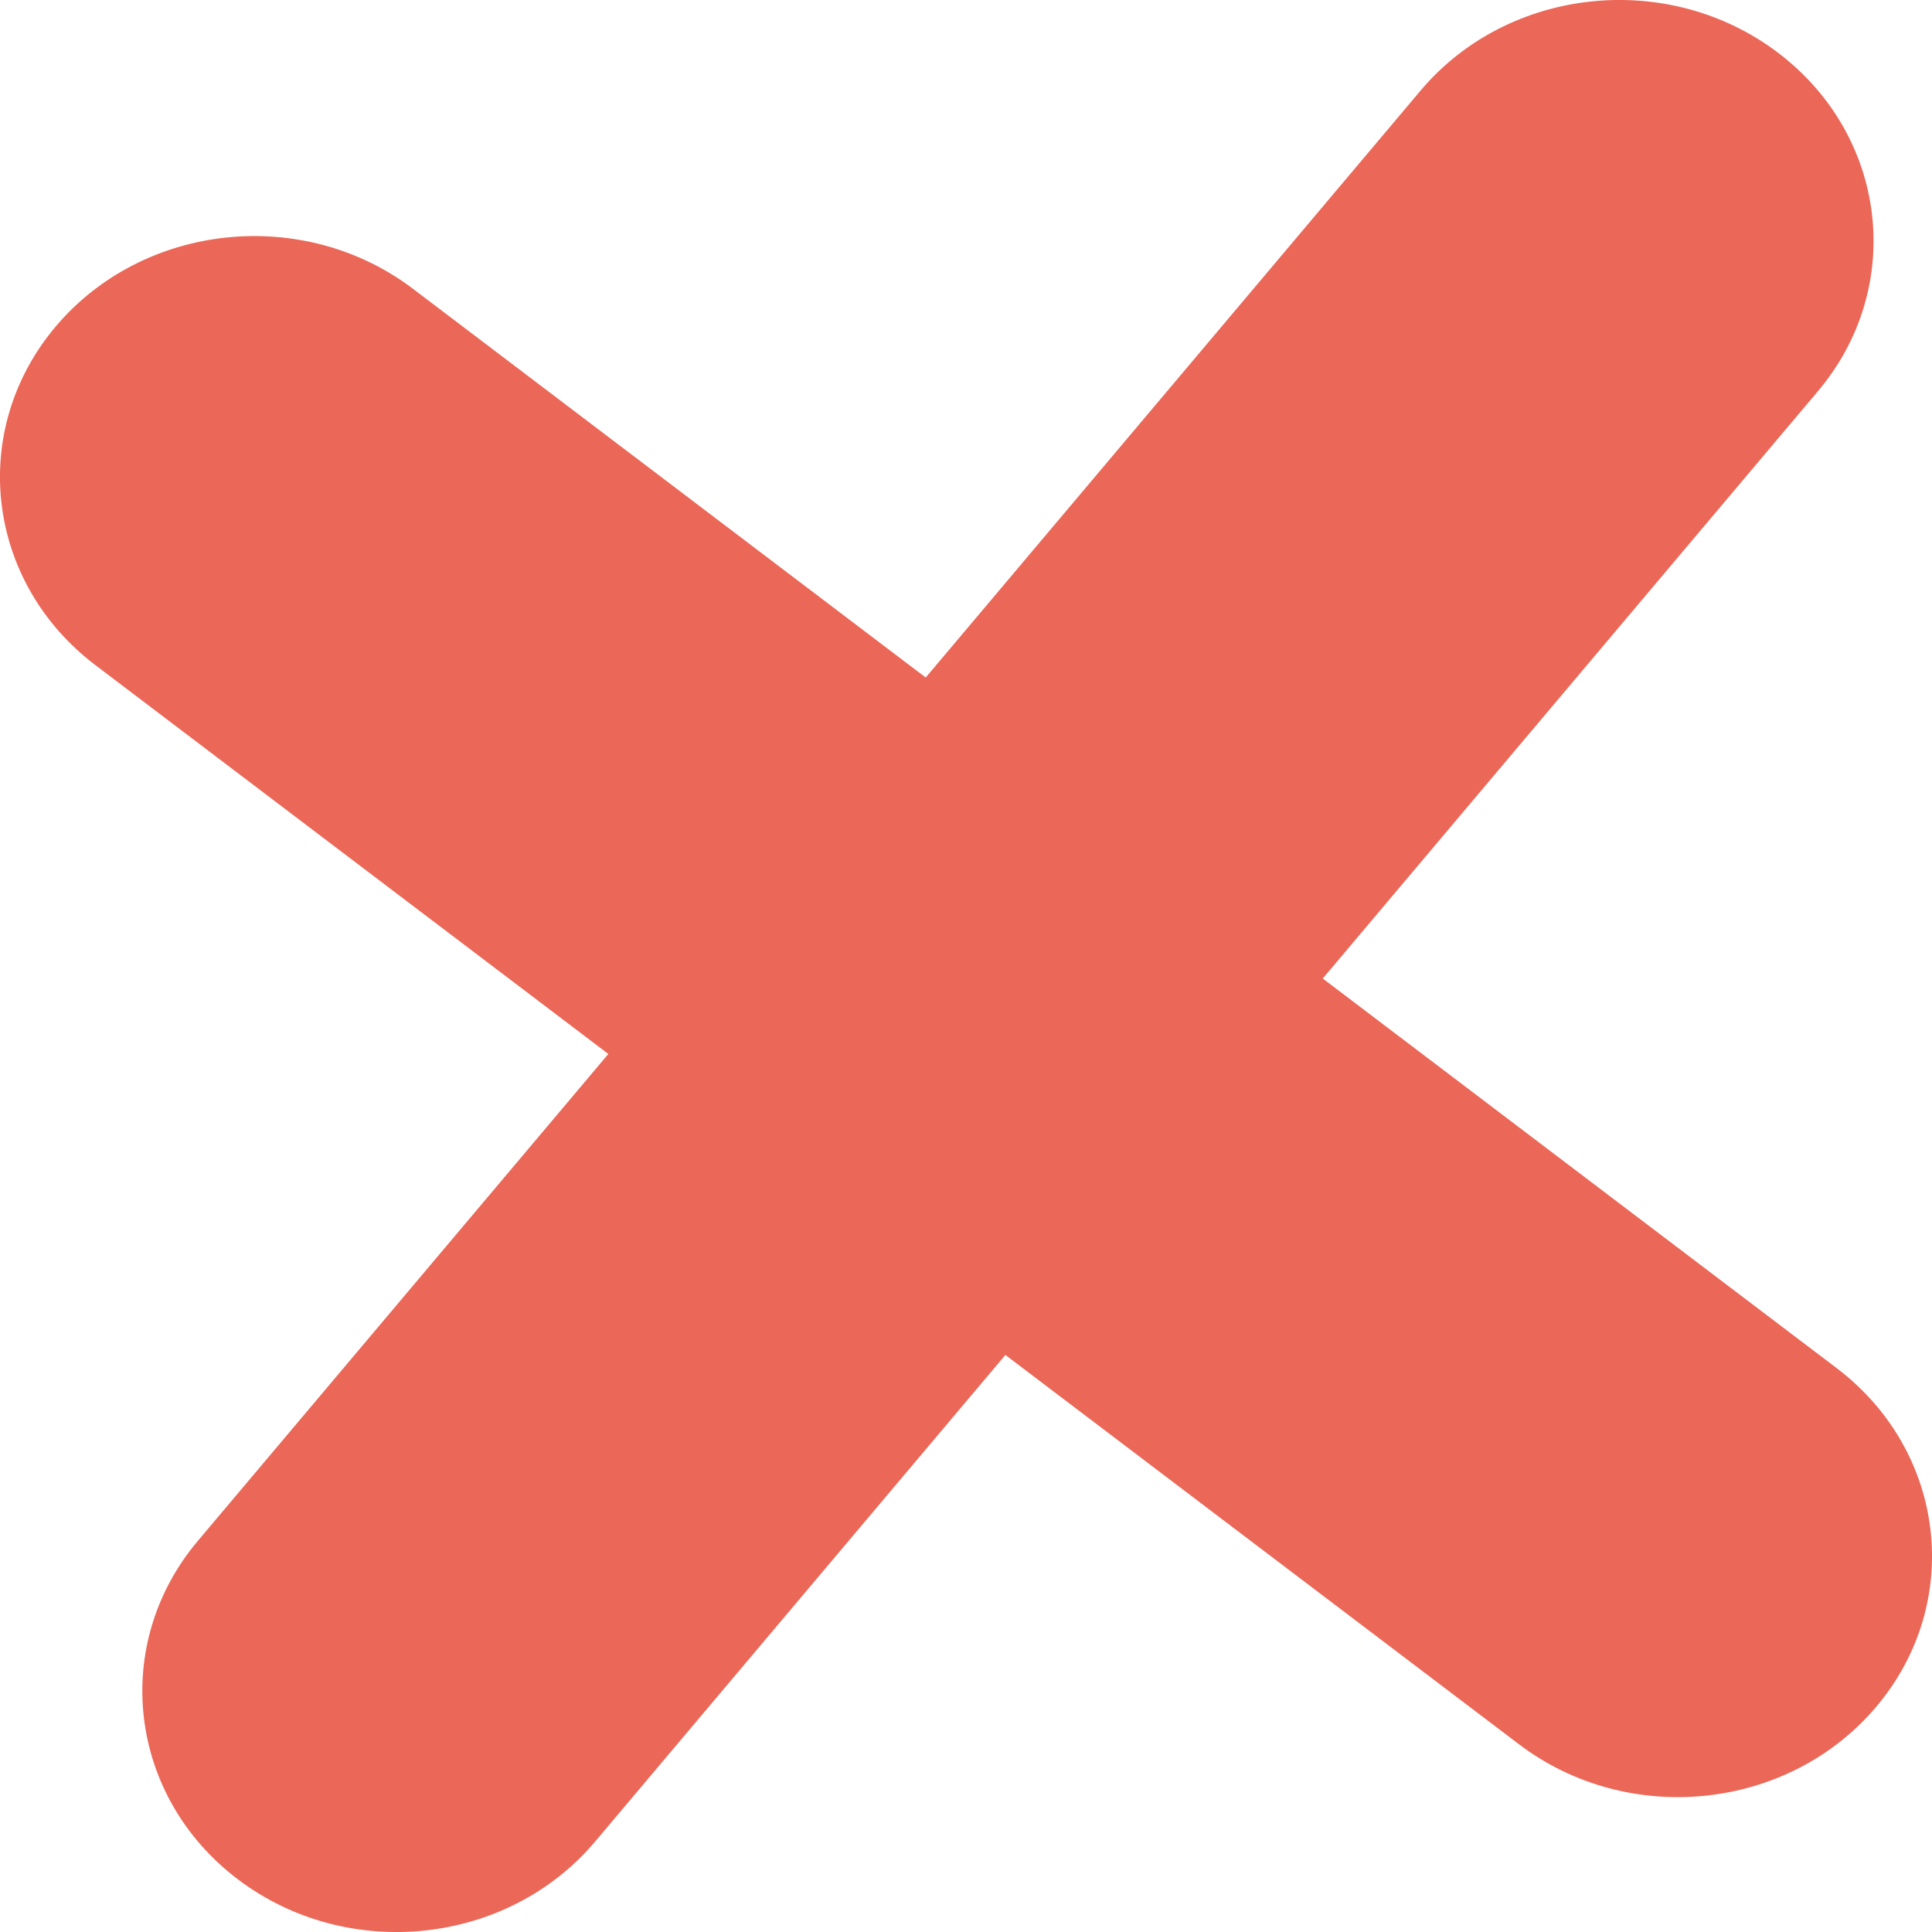
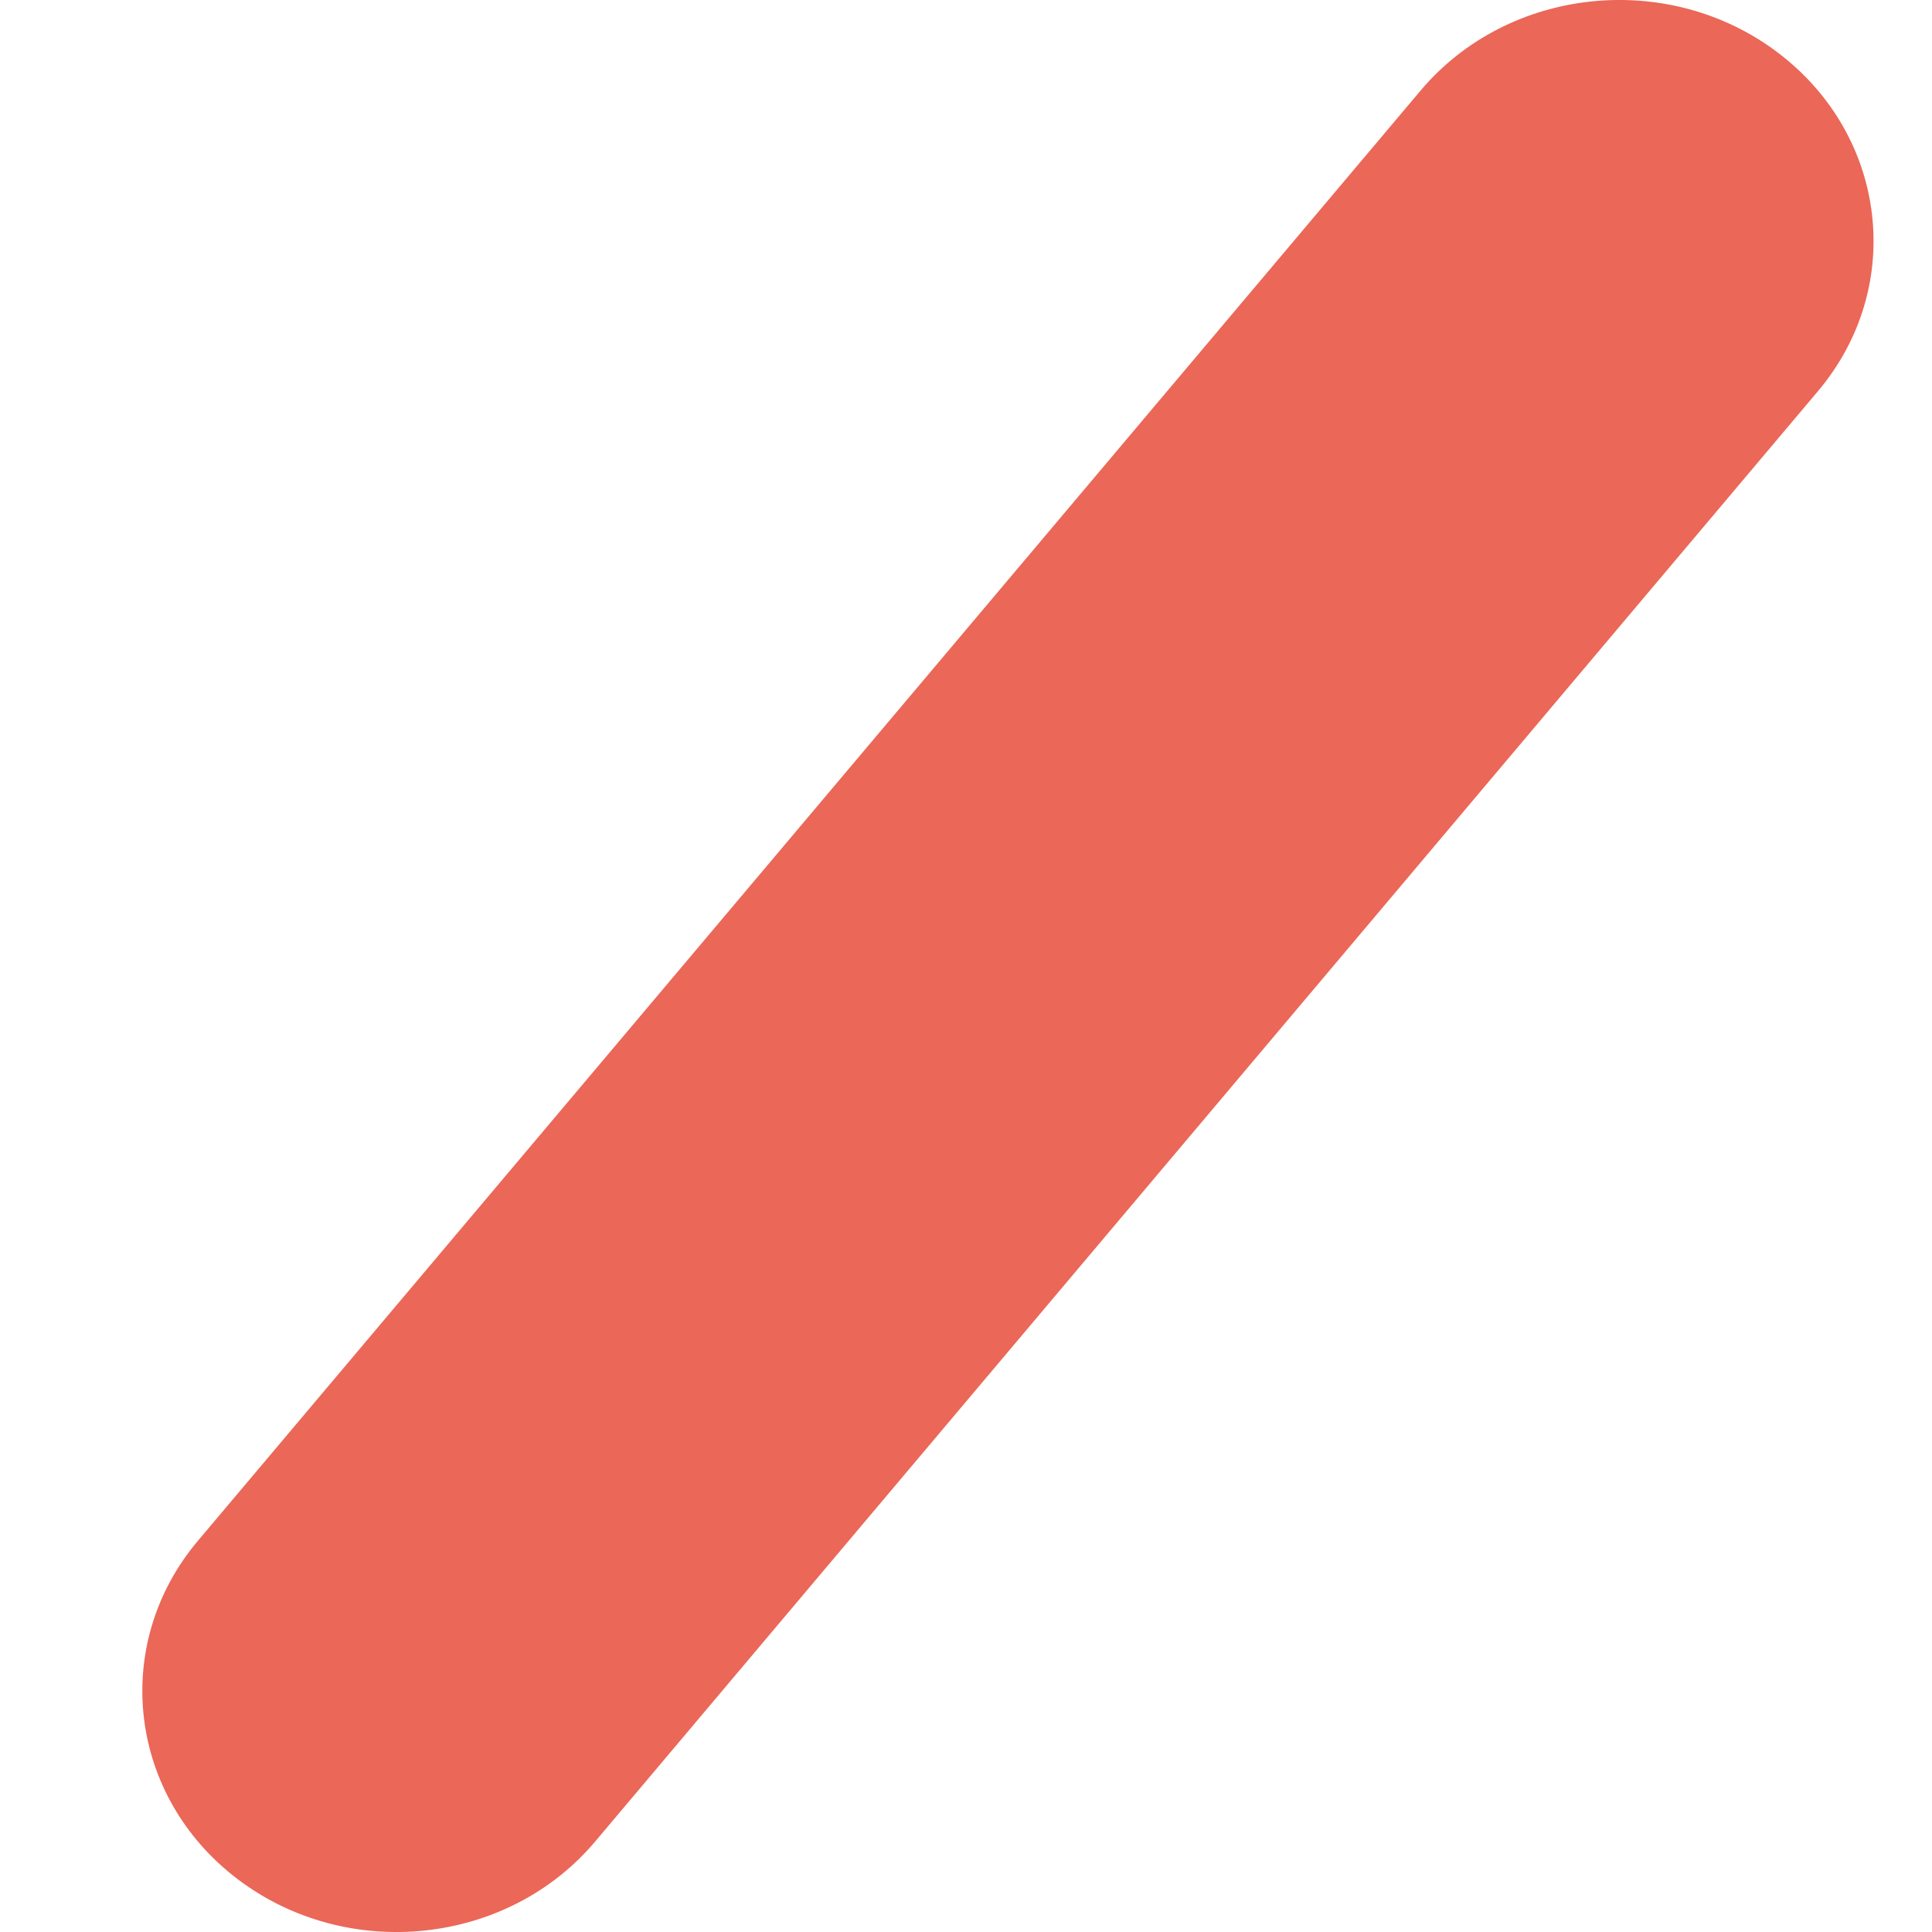
<svg xmlns="http://www.w3.org/2000/svg" width="18" height="18" viewBox="0 0 18 18" fill="none">
  <g clip-path="url(#clip0_421_129)">
-     <path fill-rule="evenodd" clip-rule="evenodd" d="M0.519 3.042C1.336 2.074 2.827 1.917 3.848 2.691L17.111 12.746C18.133 13.521 18.298 14.933 17.481 15.901C16.664 16.869 15.174 17.026 14.152 16.251L0.889 6.197C-0.133 5.422 -0.298 4.01 0.519 3.042Z" fill="#EB6757" />
    <path fill-rule="evenodd" clip-rule="evenodd" d="M16.565 0.491C17.587 1.265 17.754 2.677 16.937 3.645L5.545 17.157C4.729 18.125 3.238 18.283 2.216 17.509C1.194 16.735 1.028 15.323 1.844 14.355L13.236 0.843C14.053 -0.125 15.543 -0.283 16.565 0.491Z" fill="#EB6757" />
  </g>
  <defs>
    <clipPath id="clip0_421_129">
      <rect width="18" height="18" fill="white" />
    </clipPath>
  </defs>
</svg>